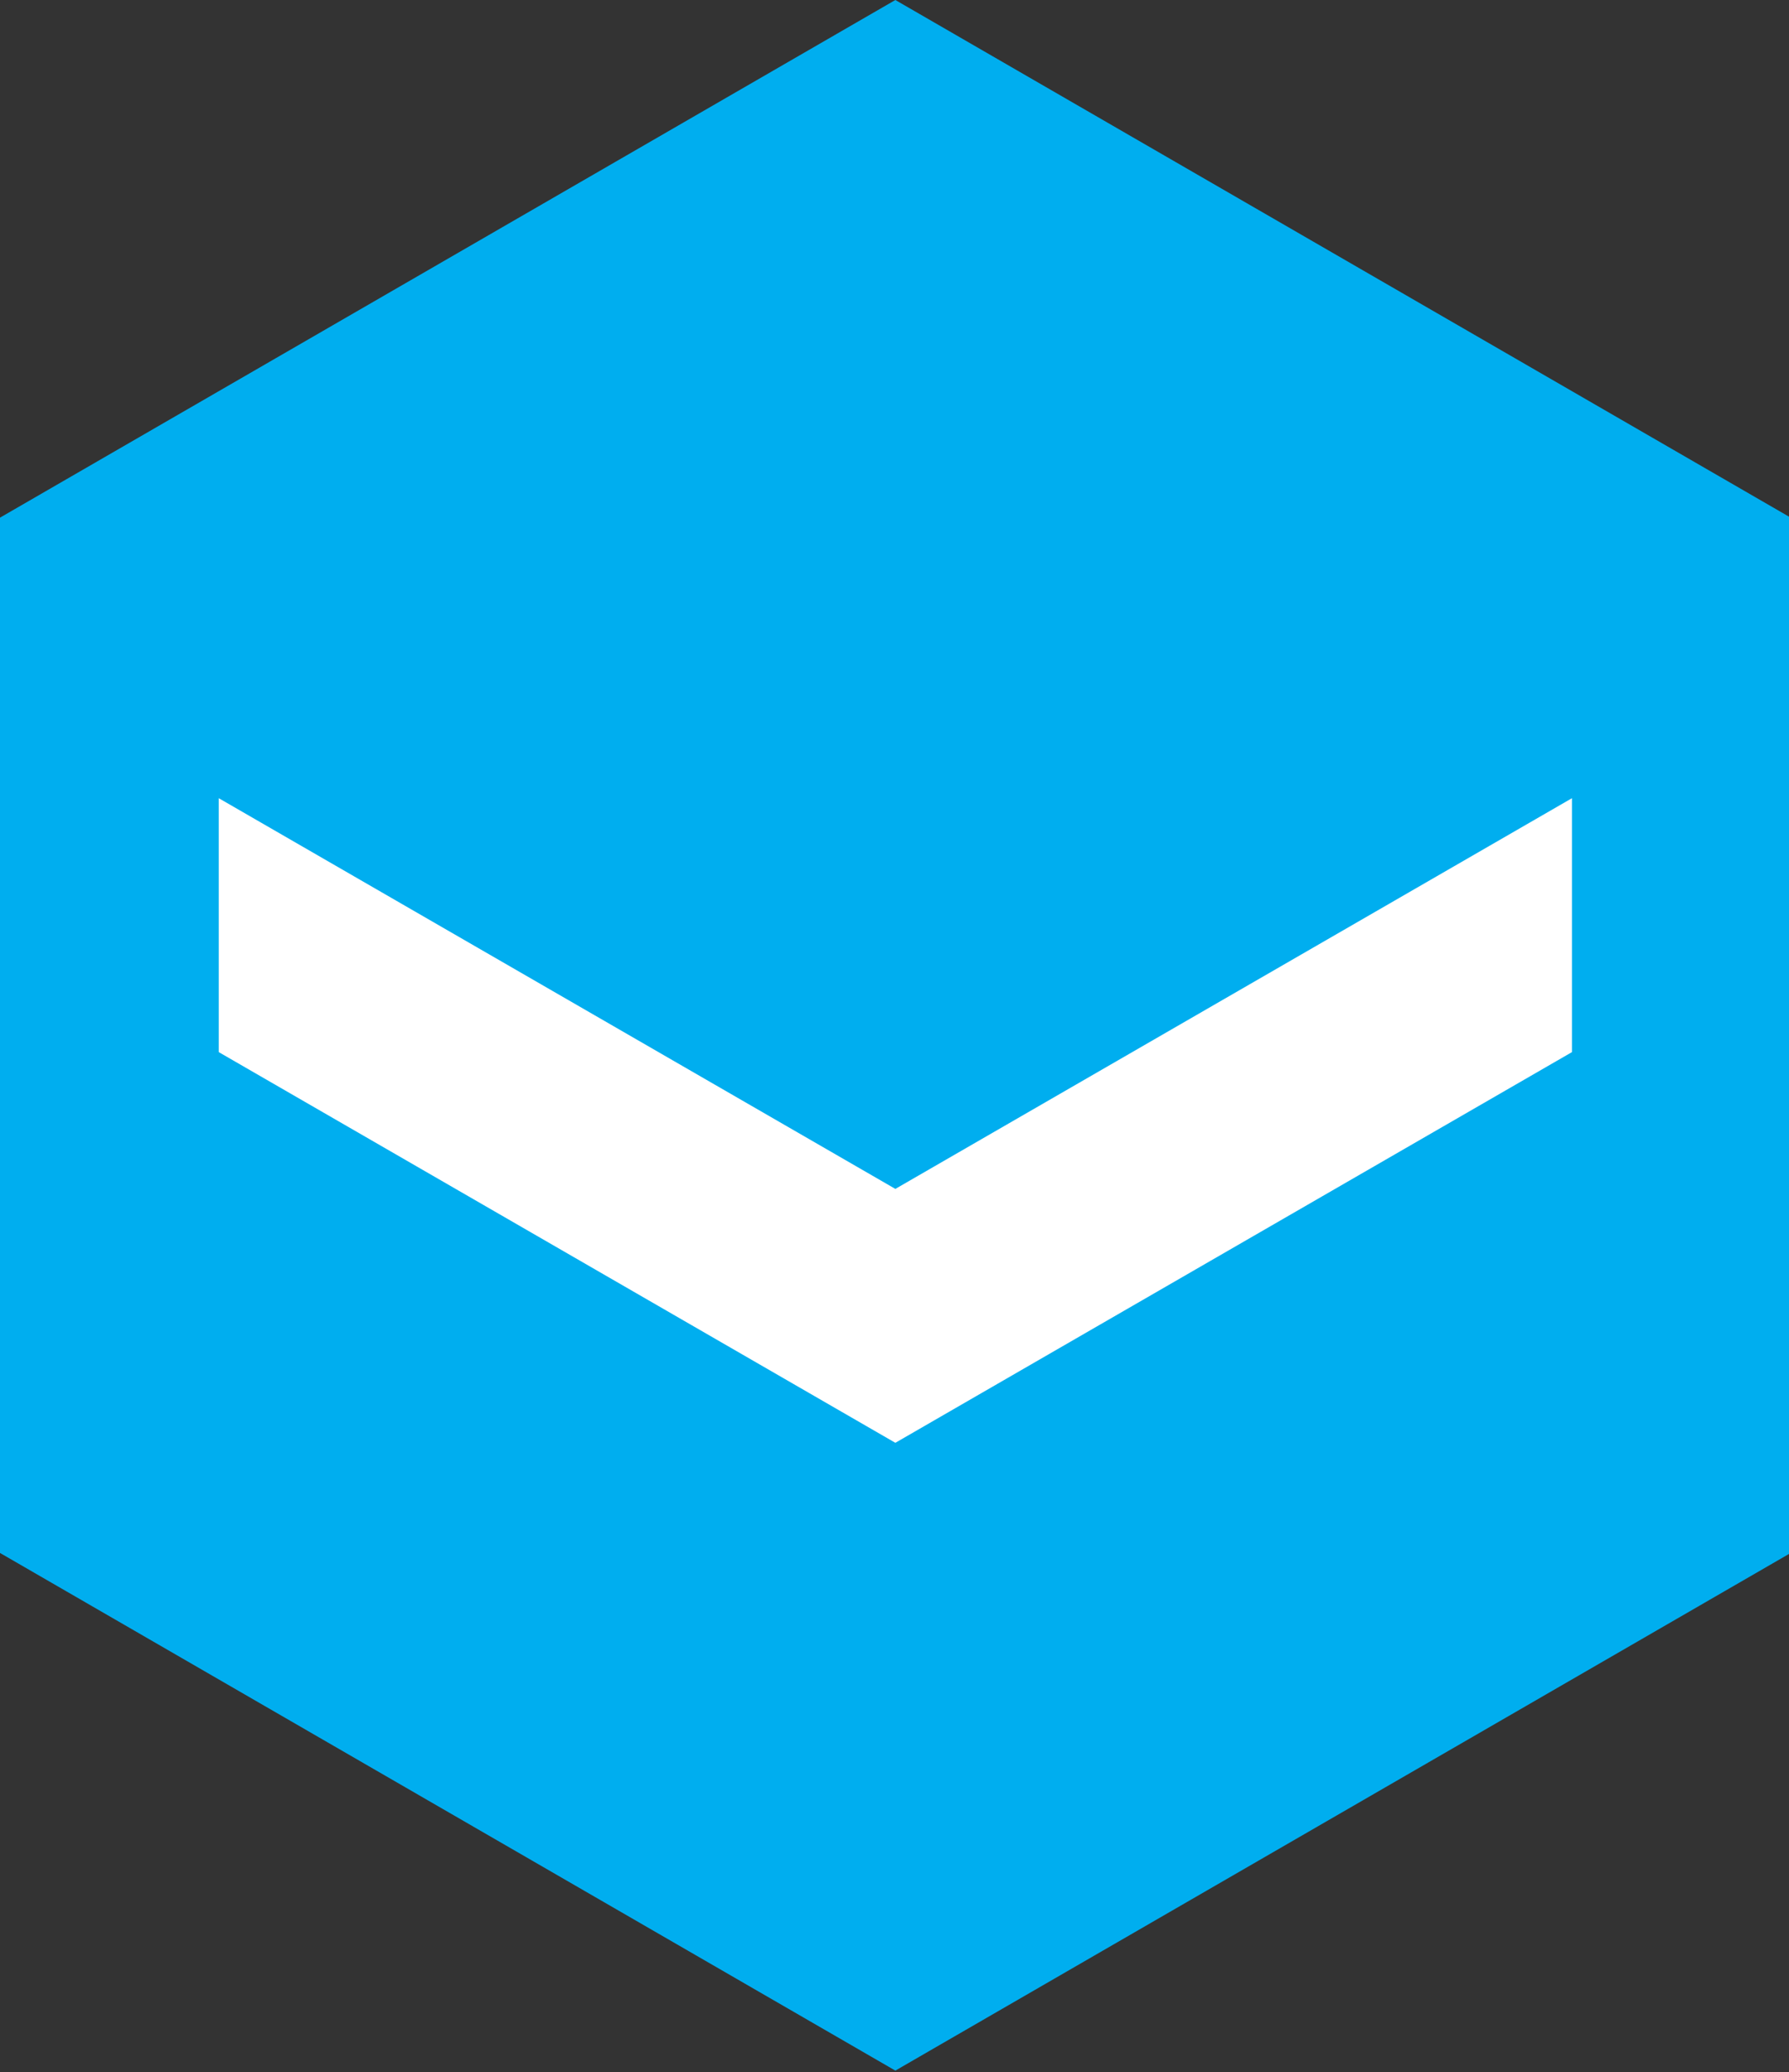
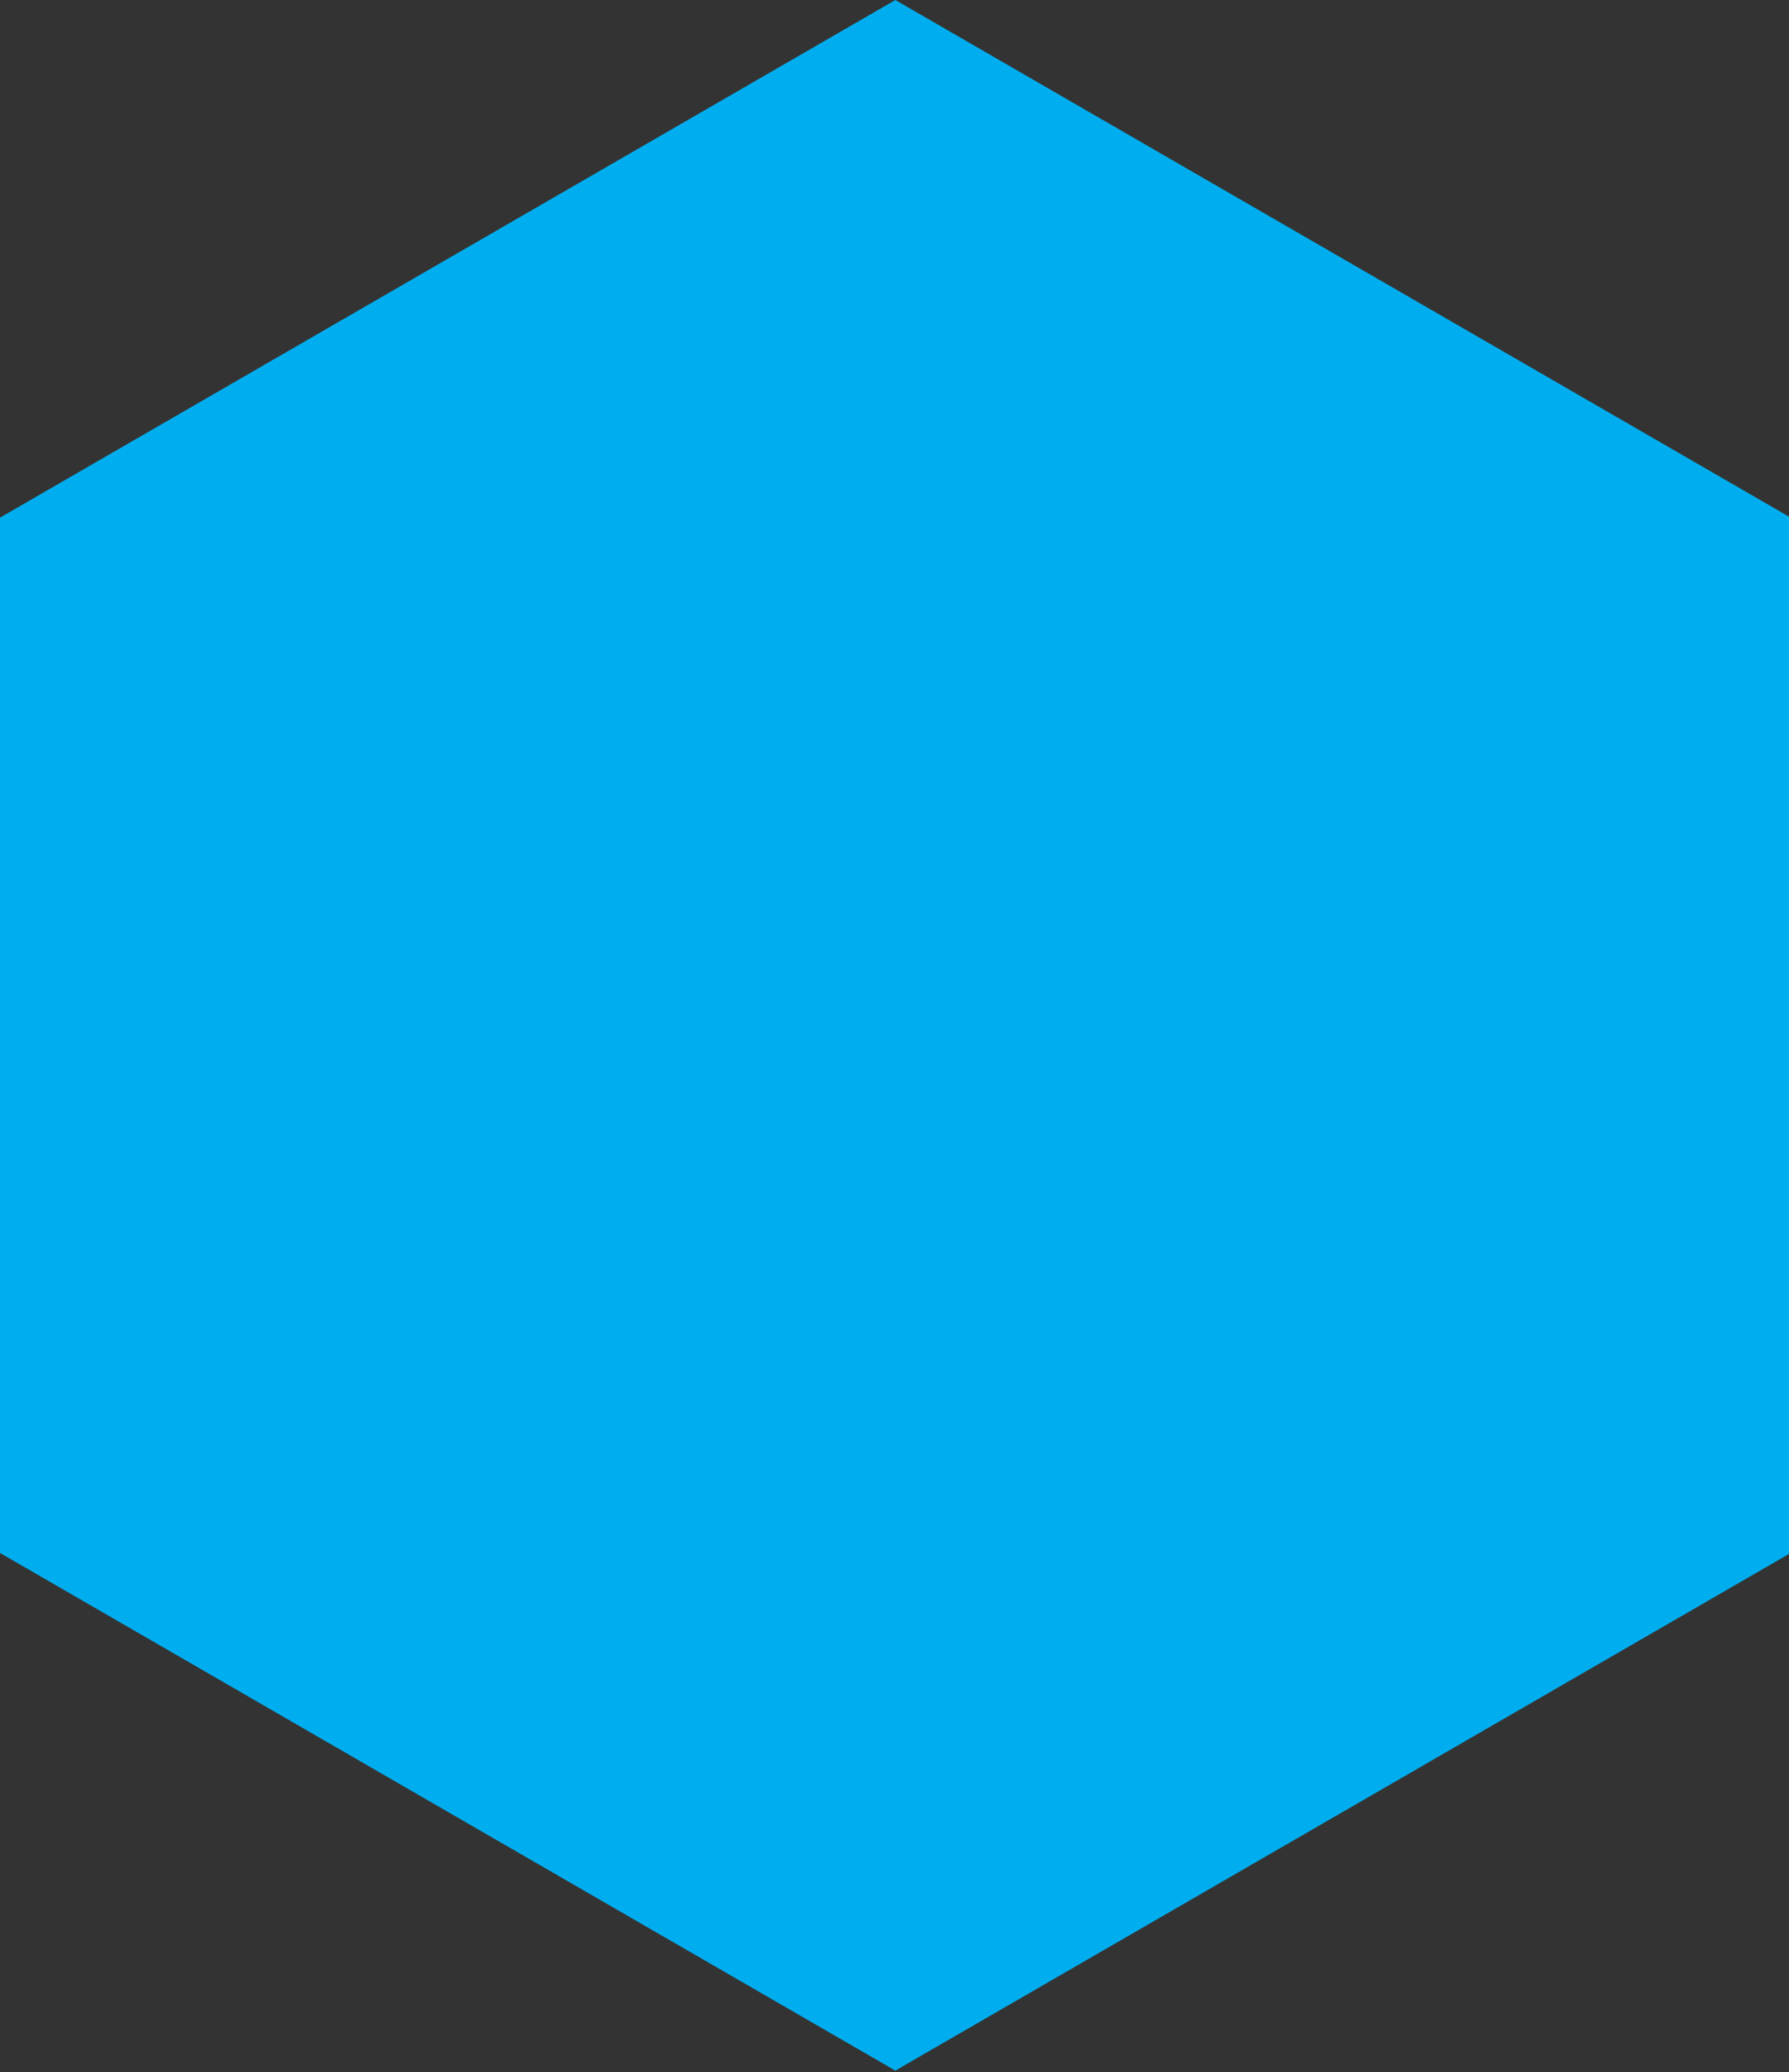
<svg xmlns="http://www.w3.org/2000/svg" version="1.1" x="0px" y="0px" width="462px" height="535px" viewBox="0 0 462 535" enable-background="new 0 0 462 535" xml:space="preserve">
  <rect x="0" y="0" width="462" height="535" fill="#333333" stroke="none" />
  <defs>
</defs>
  <polygon fill="#00AEEF" points="462.441,400.977 231.22,534.637 0,400.977 0,133.659 231.22,0 462.441,133.659 " />
-   <polygon fill="#FFFFFF" points="56.492,206.098 56.492,271.658 231.221,372.539 405.948,271.658 405.948,206.098 231.221,306.979   " />
</svg>